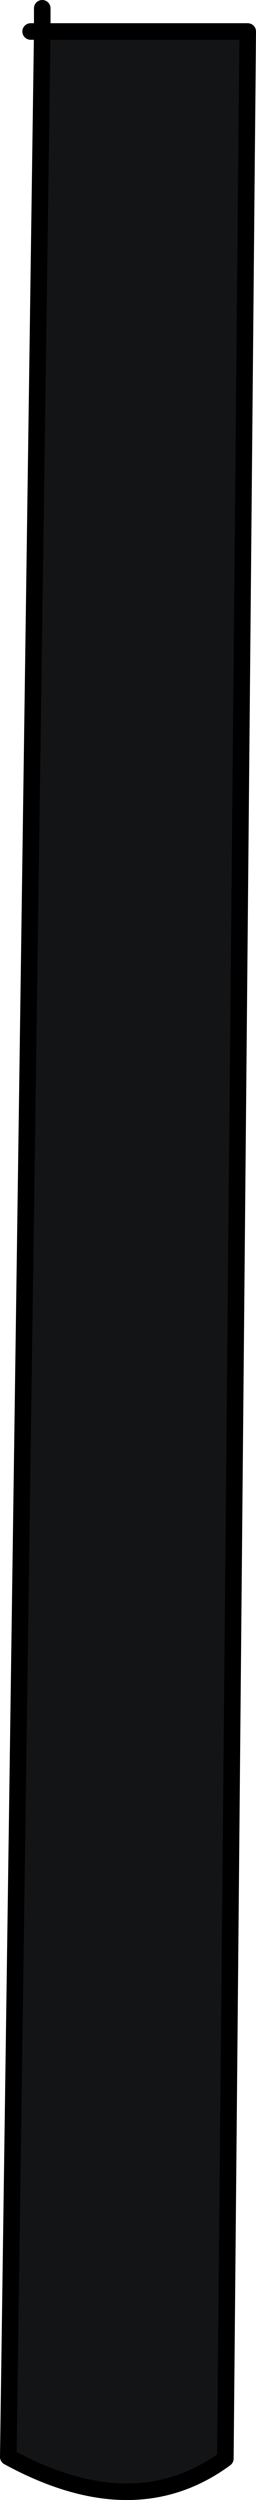
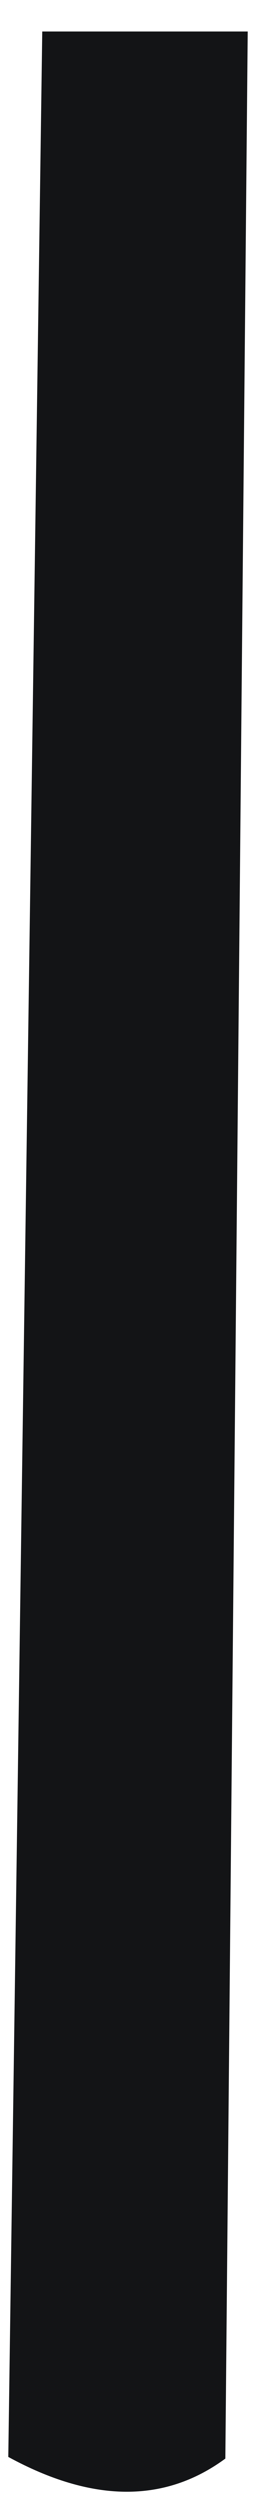
<svg xmlns="http://www.w3.org/2000/svg" height="150.8px" width="15.45px">
  <g transform="matrix(1.0, 0.0, 0.0, 1.0, 7.7, 75.4)">
    <path d="M-5.15 -73.5 L7.25 -73.5 5.9 72.9 Q0.4 76.95 -7.2 72.8 L-5.15 -73.5" fill="#131416" fill-rule="evenodd" stroke="none" />
-     <path d="M-5.85 -73.5 L-5.15 -73.5 -5.15 -74.9 M-5.15 -73.5 L7.25 -73.5 5.9 72.9 Q0.4 76.95 -7.2 72.8 L-5.15 -73.5" fill="none" stroke="#000000" stroke-linecap="round" stroke-linejoin="round" stroke-width="1.0" />
  </g>
</svg>